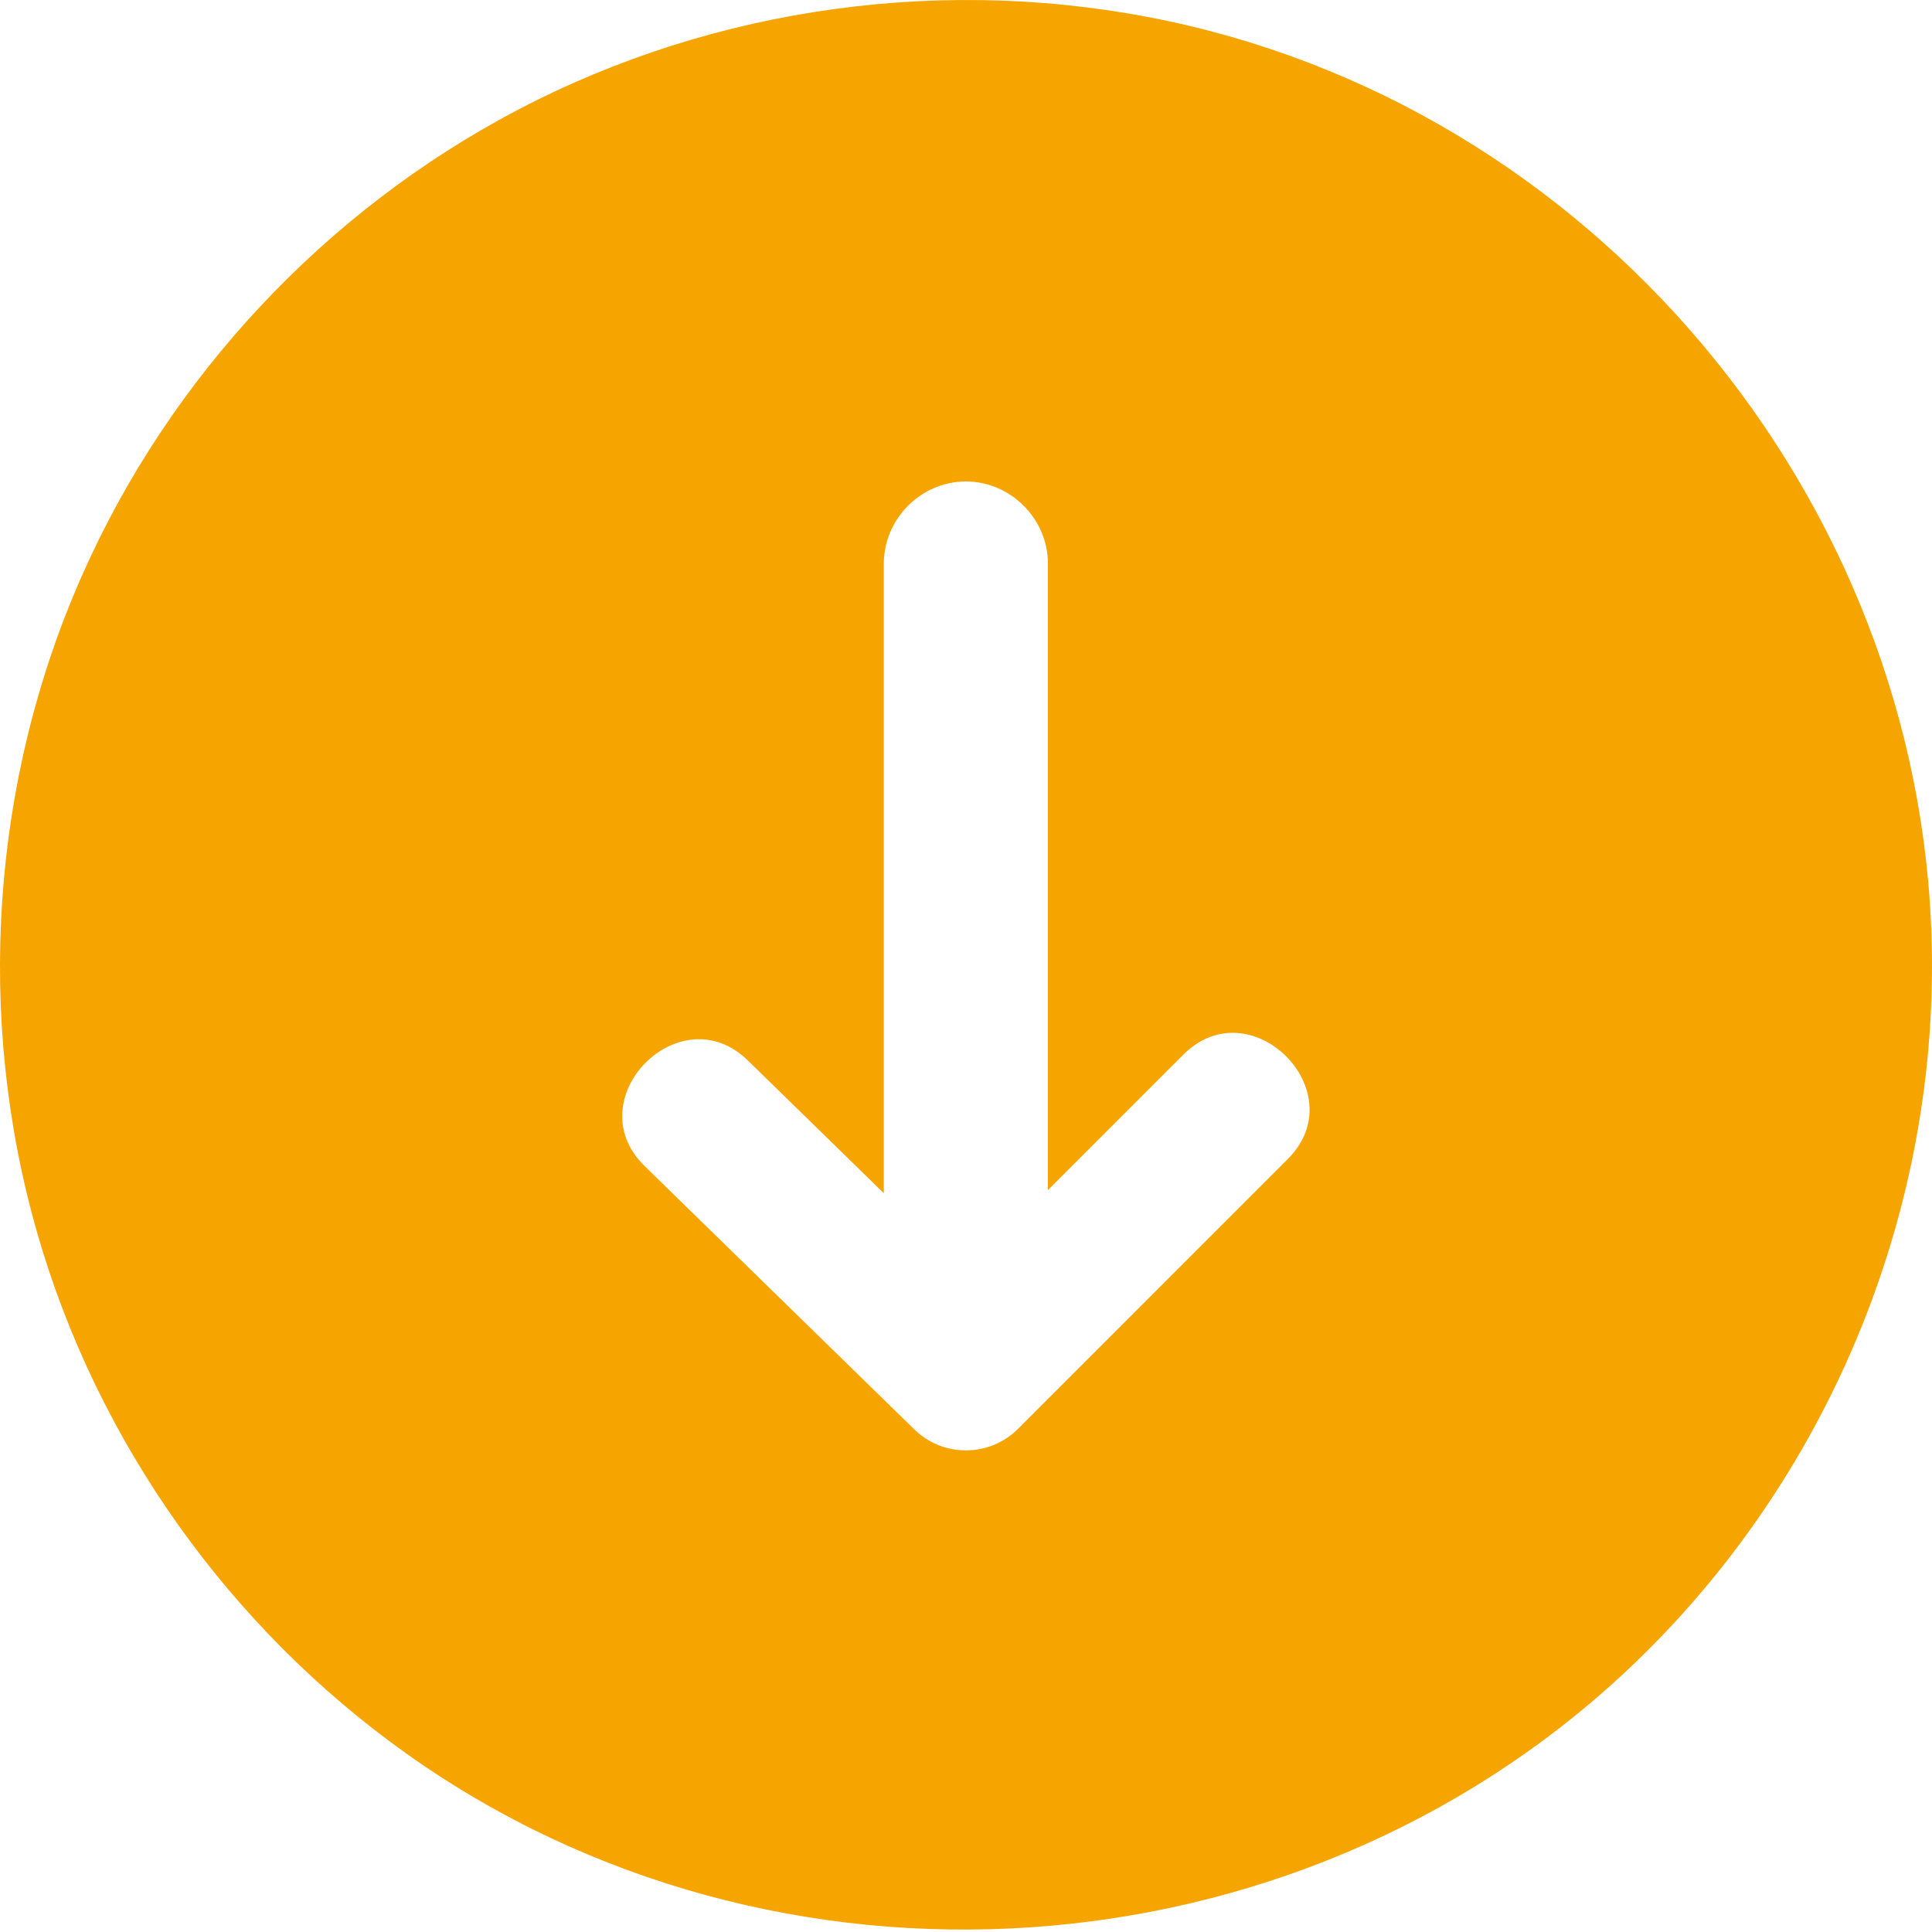
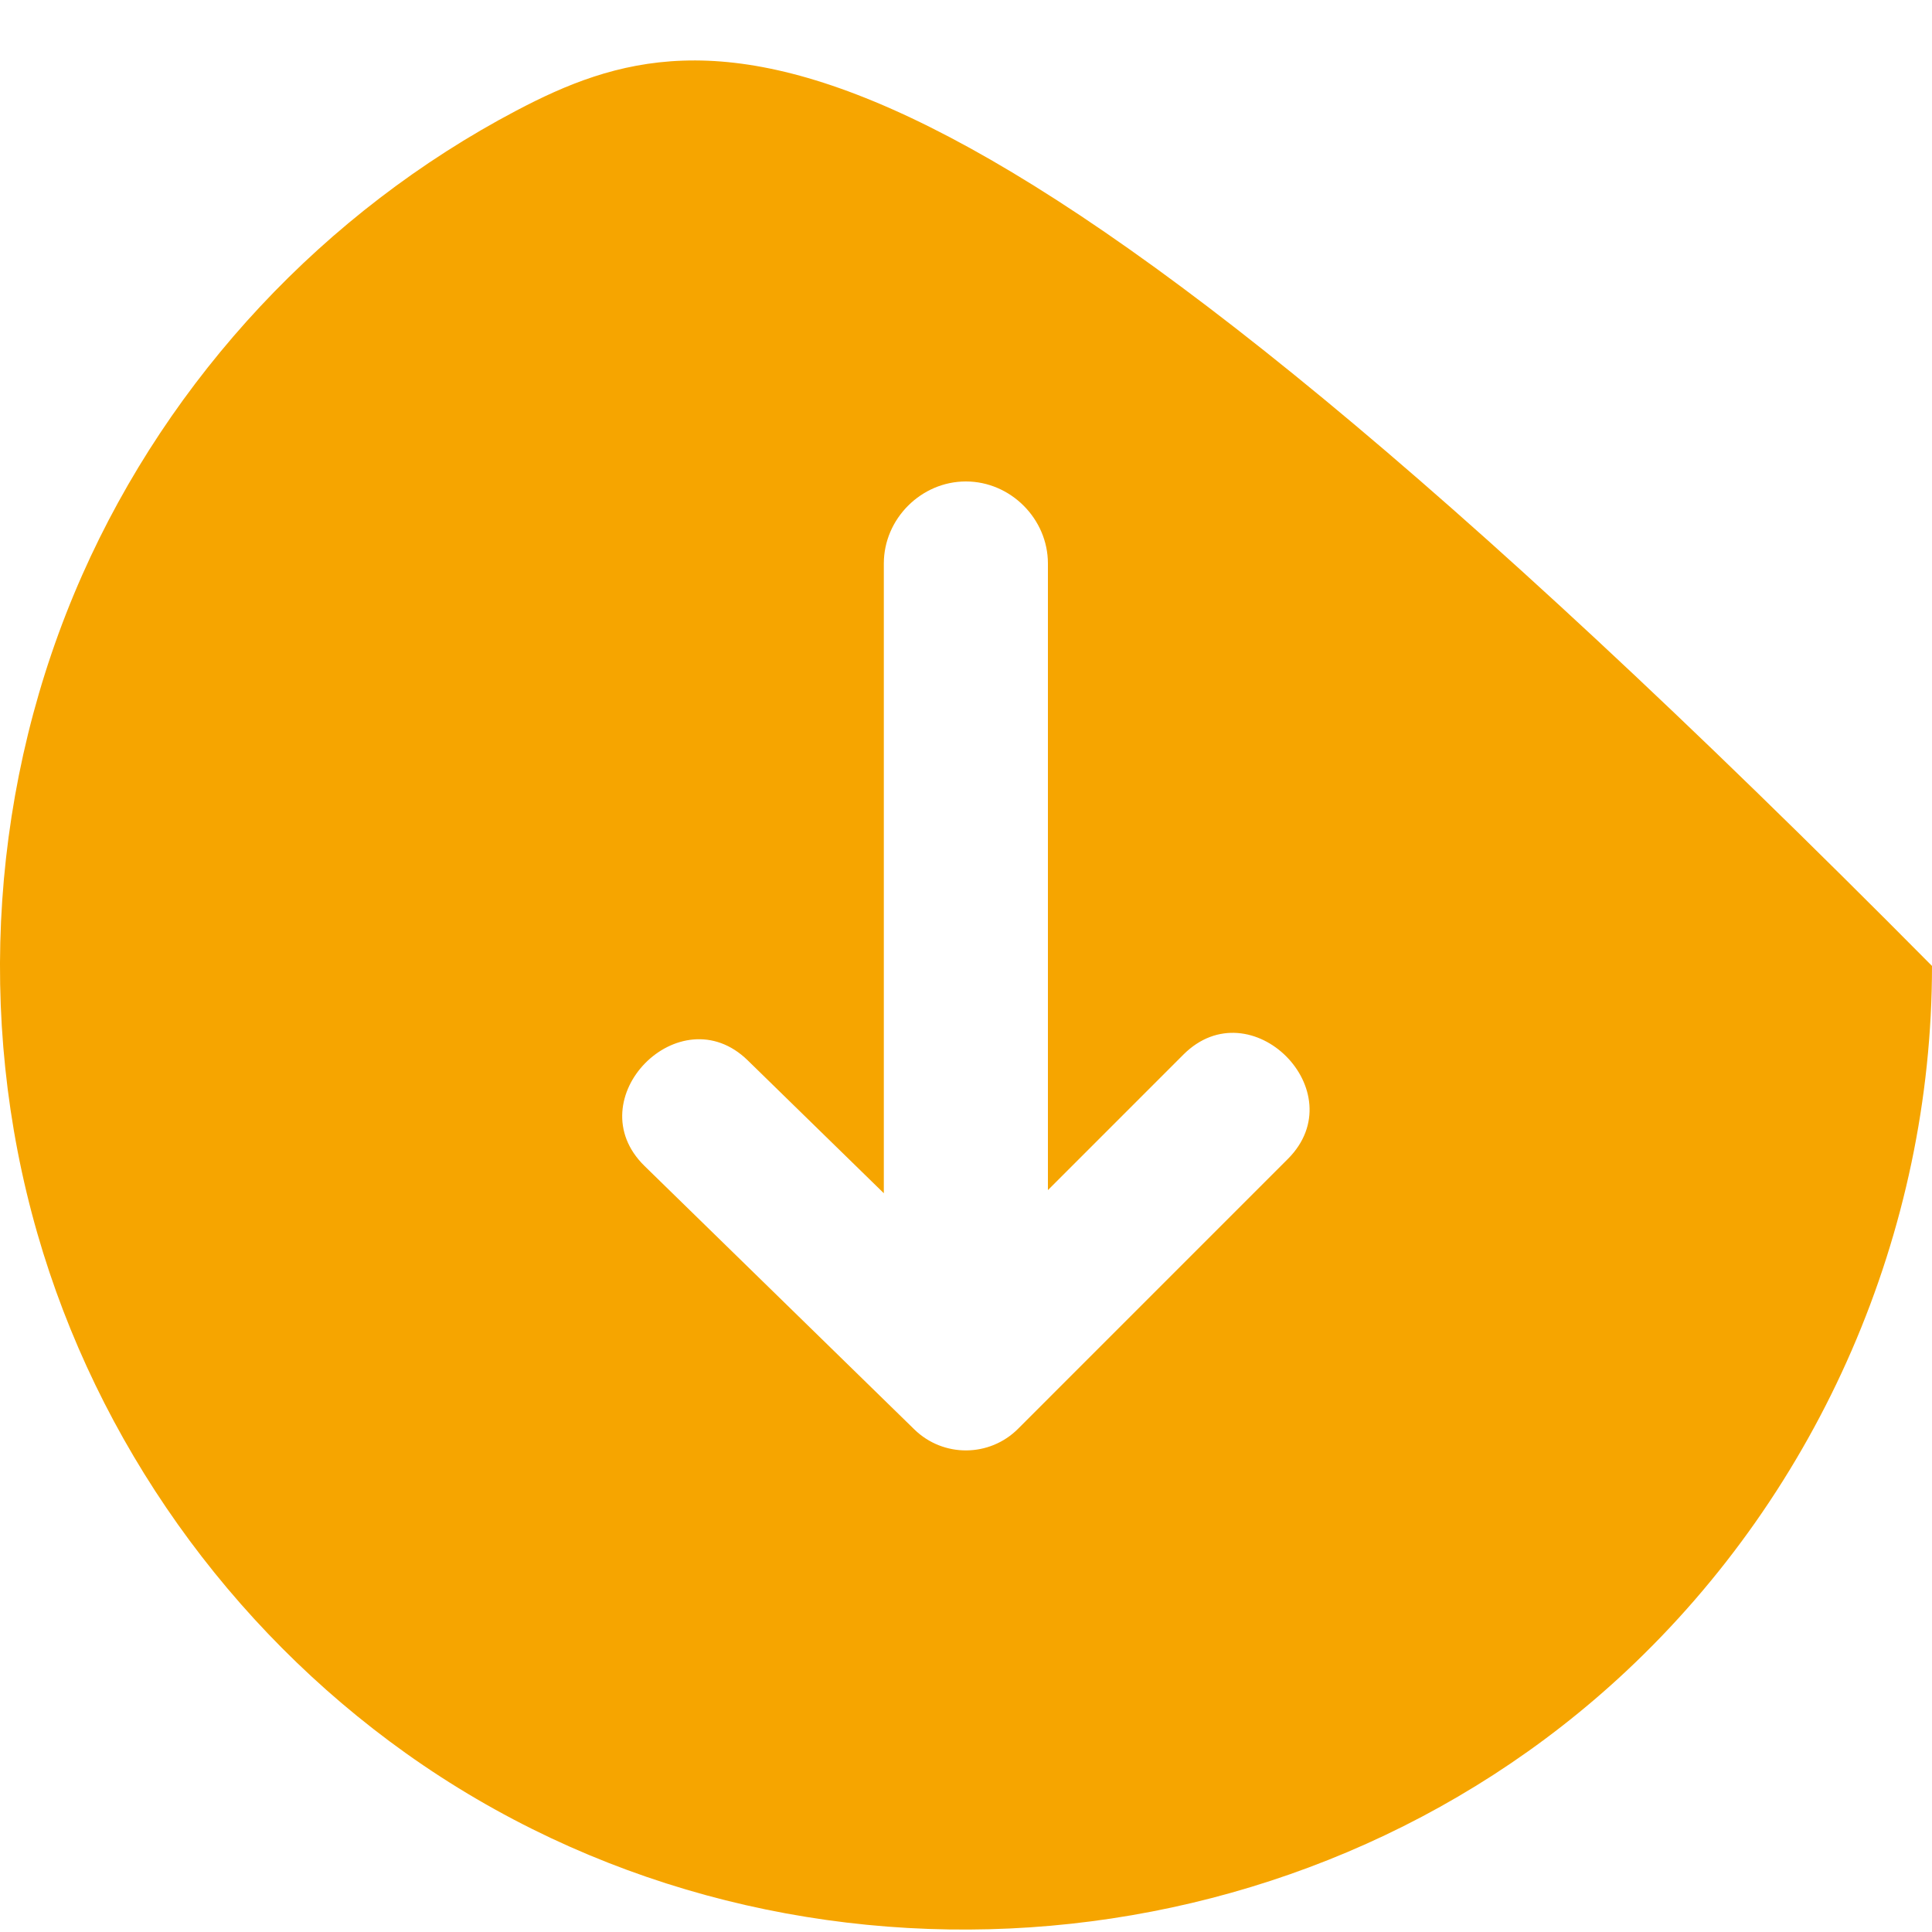
<svg xmlns="http://www.w3.org/2000/svg" width="60" height="60" viewBox="0 0 60 60" fill="none">
-   <path d="M60 29.998C60 16.036 49.964 3.579 36.298 0.659C29.47 -0.801 22.209 0.182 16.03 3.438C10.084 6.571 5.278 11.708 2.555 17.854C-0.279 24.246 -0.773 31.585 1.16 38.304C3.023 44.786 7.114 50.534 12.604 54.447C24.083 62.628 40.208 61.534 50.493 51.909C56.521 46.268 60 38.255 60 29.998ZM28.395 44.391L20.018 36.212C17.897 34.141 21.111 30.868 23.222 32.931L27.448 37.057L27.448 17.5C27.448 16.111 28.608 14.952 29.996 14.952C31.384 14.952 32.544 16.111 32.544 17.5L32.544 36.96L36.752 32.751C38.843 30.66 42.086 33.902 39.995 35.993L31.617 44.372C30.73 45.26 29.293 45.269 28.395 44.391Z" fill="#F6A500" />
+   <path d="M60 29.998C29.47 -0.801 22.209 0.182 16.03 3.438C10.084 6.571 5.278 11.708 2.555 17.854C-0.279 24.246 -0.773 31.585 1.16 38.304C3.023 44.786 7.114 50.534 12.604 54.447C24.083 62.628 40.208 61.534 50.493 51.909C56.521 46.268 60 38.255 60 29.998ZM28.395 44.391L20.018 36.212C17.897 34.141 21.111 30.868 23.222 32.931L27.448 37.057L27.448 17.5C27.448 16.111 28.608 14.952 29.996 14.952C31.384 14.952 32.544 16.111 32.544 17.5L32.544 36.96L36.752 32.751C38.843 30.66 42.086 33.902 39.995 35.993L31.617 44.372C30.73 45.26 29.293 45.269 28.395 44.391Z" fill="#F6A500" />
</svg>